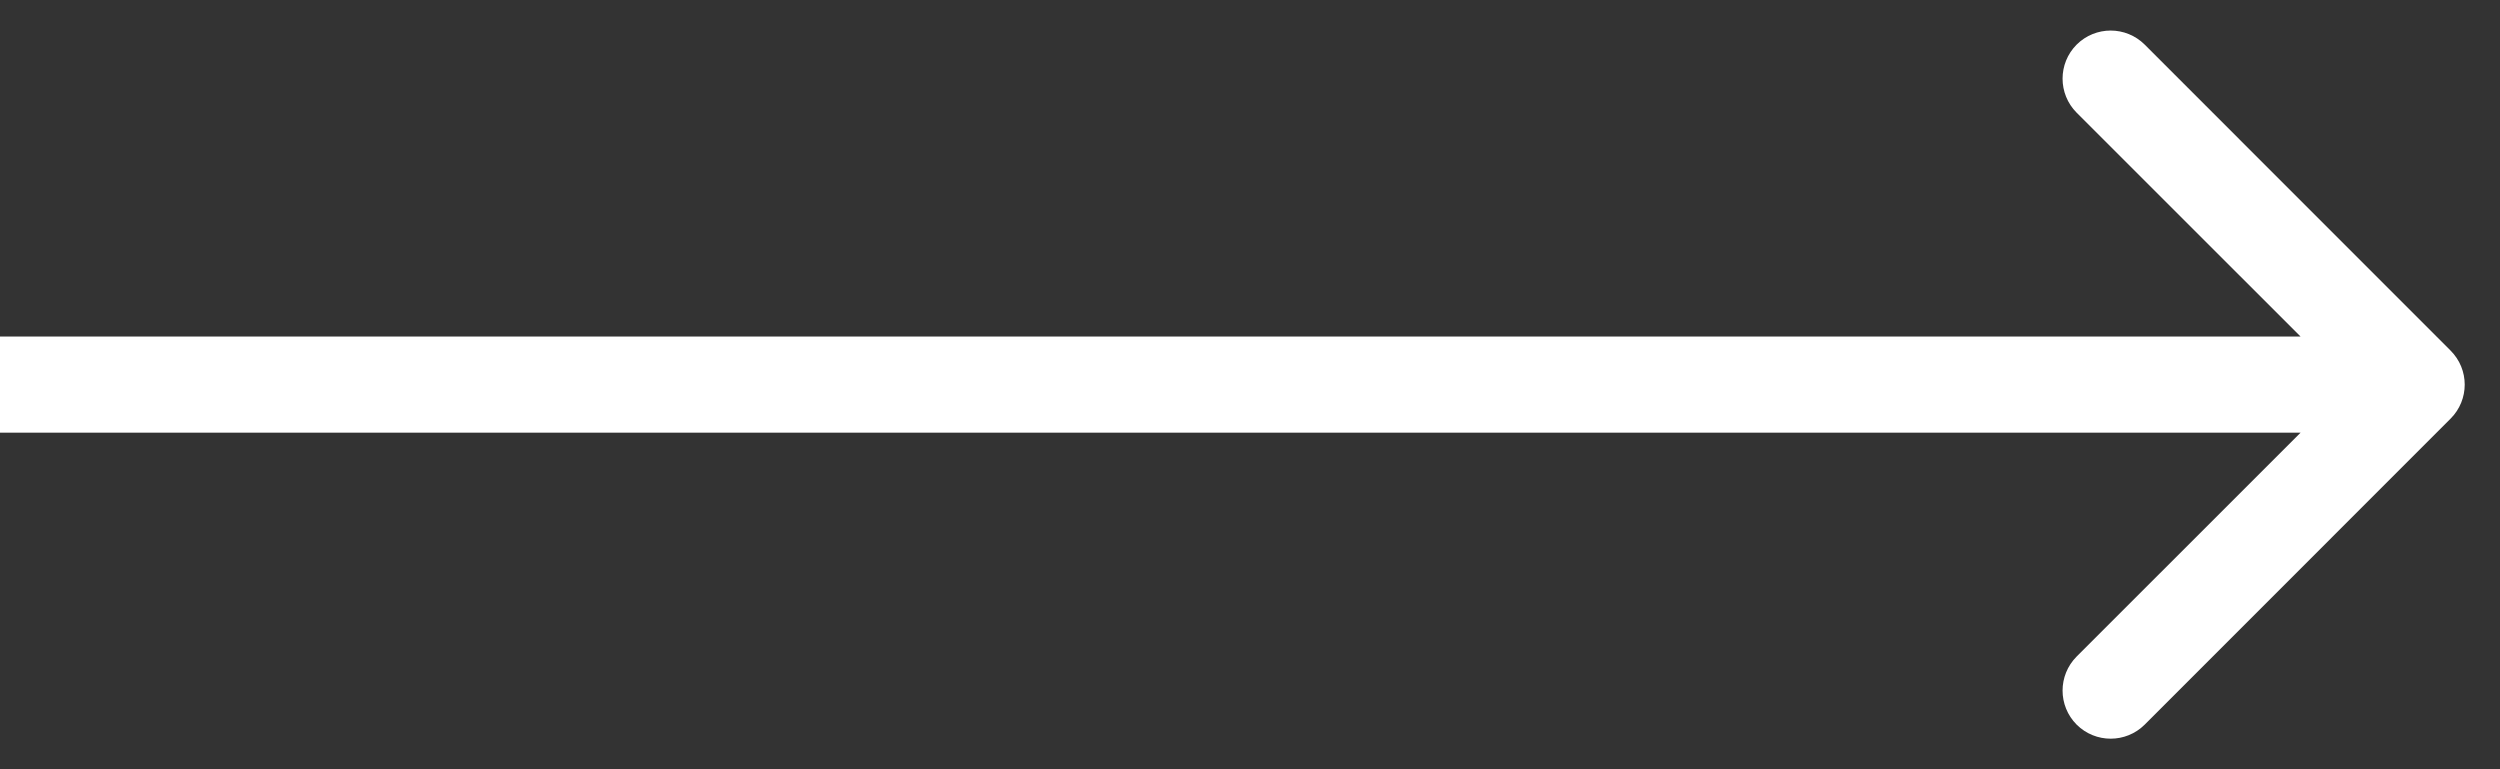
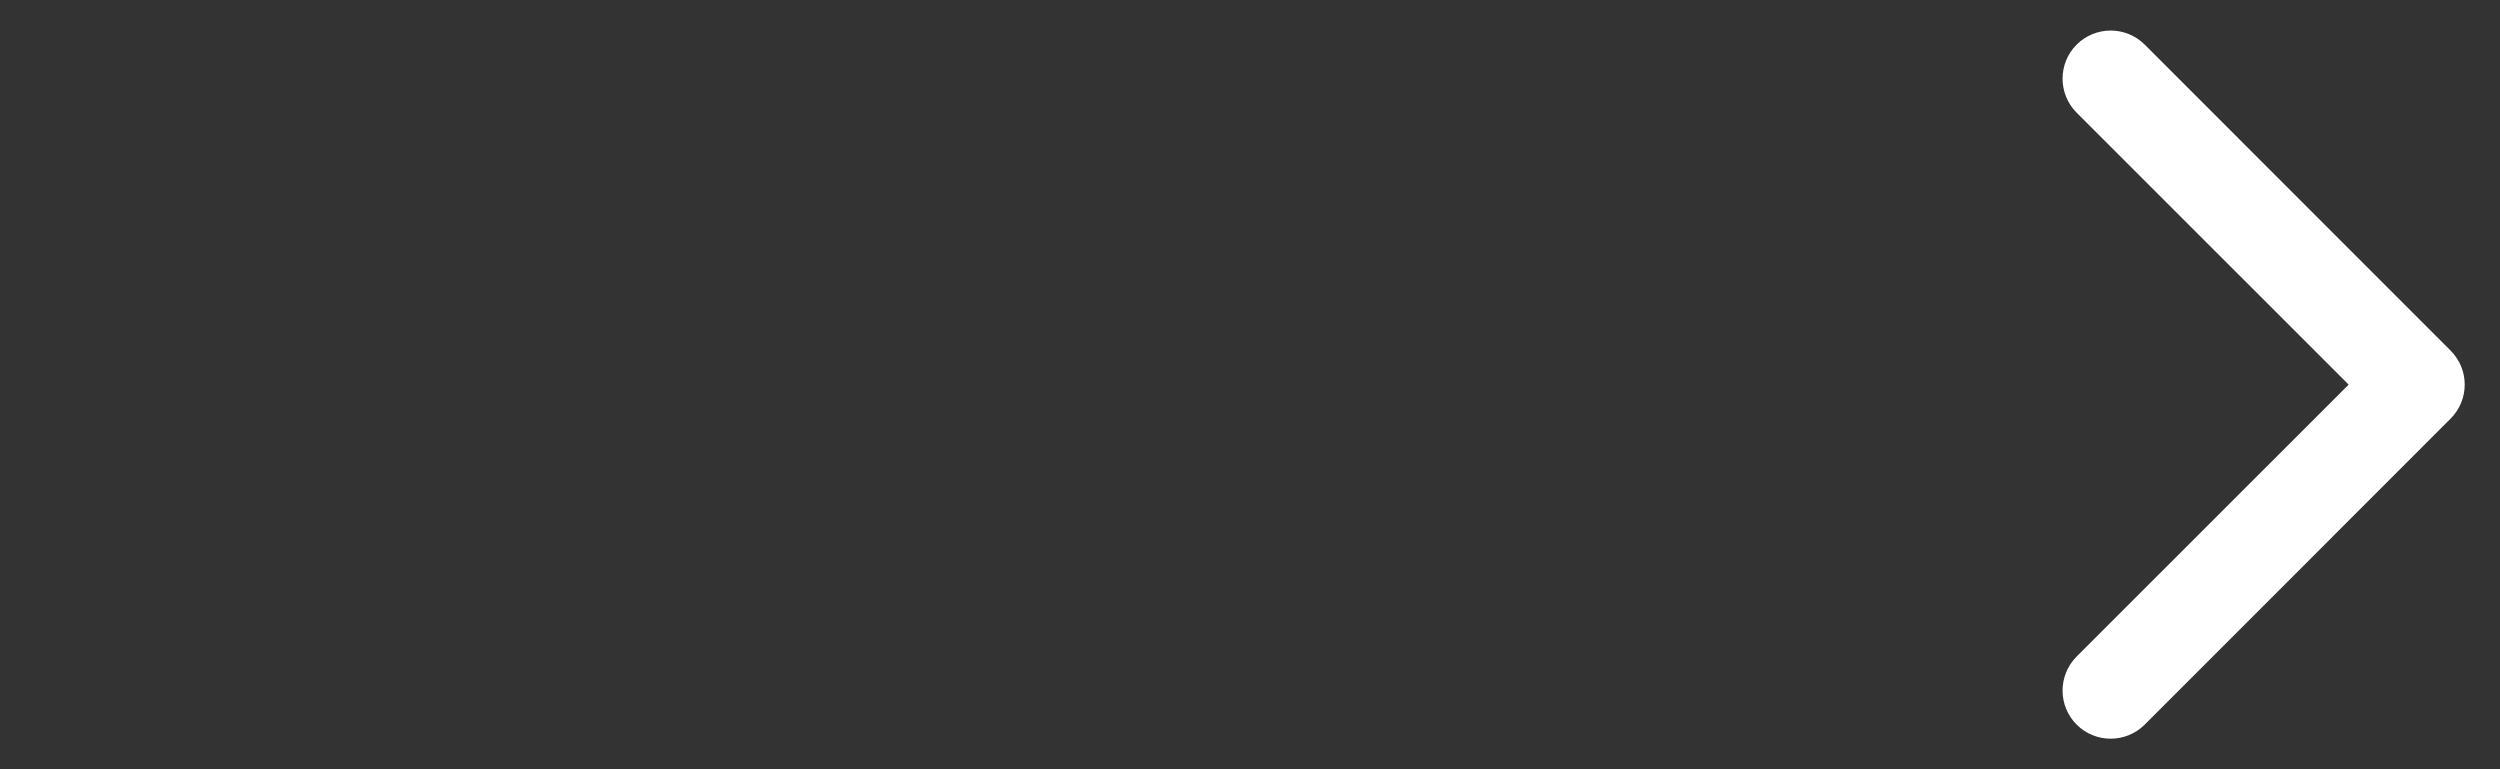
<svg xmlns="http://www.w3.org/2000/svg" width="26" height="8" viewBox="0 0 26 8" fill="none">
  <rect x="0" y="0" width="26" height="8" fill="#333333" stroke="none" />
-   <path d="M25.486 4.354C25.682 4.158 25.682 3.842 25.486 3.646L22.305 0.464C22.109 0.269 21.793 0.269 21.597 0.464C21.402 0.66 21.402 0.976 21.597 1.172L24.426 4L21.597 6.828C21.402 7.024 21.402 7.34 21.597 7.536C21.793 7.731 22.109 7.731 22.305 7.536L25.486 4.354ZM0 4.5H25.133V3.5H0V4.5Z" fill="white" />
+   <path d="M25.486 4.354C25.682 4.158 25.682 3.842 25.486 3.646L22.305 0.464C22.109 0.269 21.793 0.269 21.597 0.464C21.402 0.66 21.402 0.976 21.597 1.172L24.426 4L21.597 6.828C21.402 7.024 21.402 7.34 21.597 7.536C21.793 7.731 22.109 7.731 22.305 7.536L25.486 4.354ZM0 4.5H25.133V3.5V4.5Z" fill="white" />
</svg>